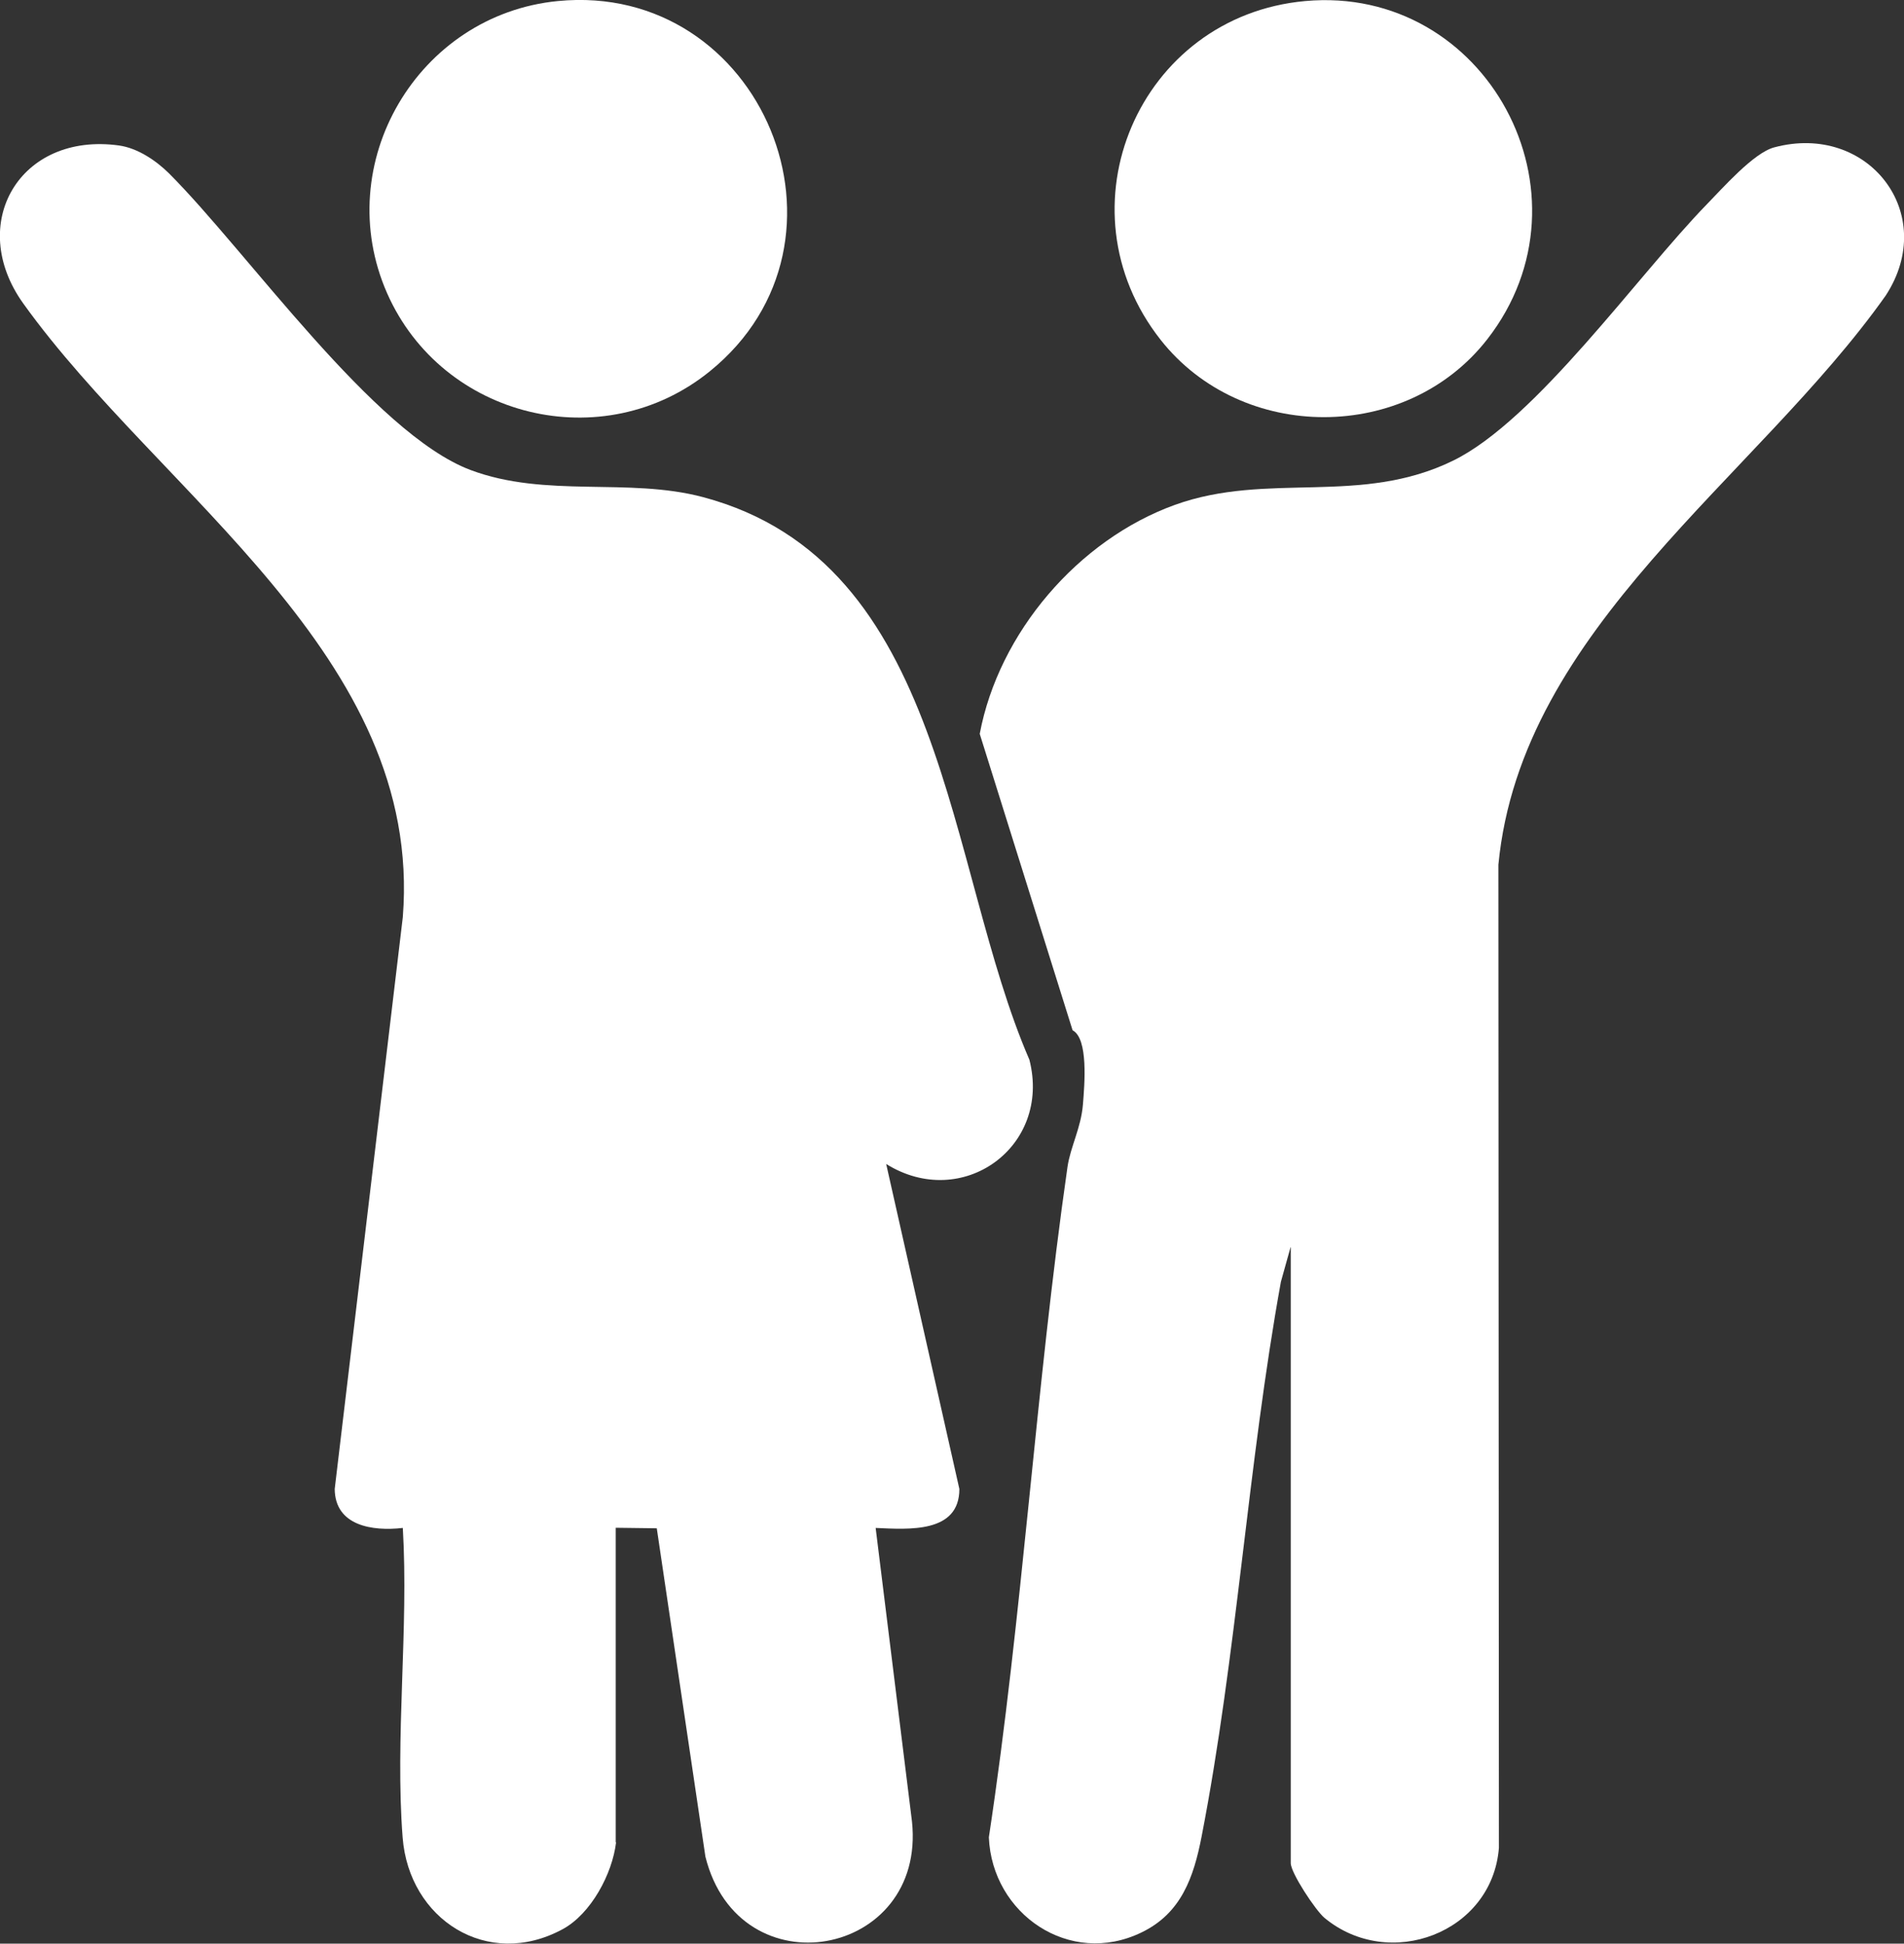
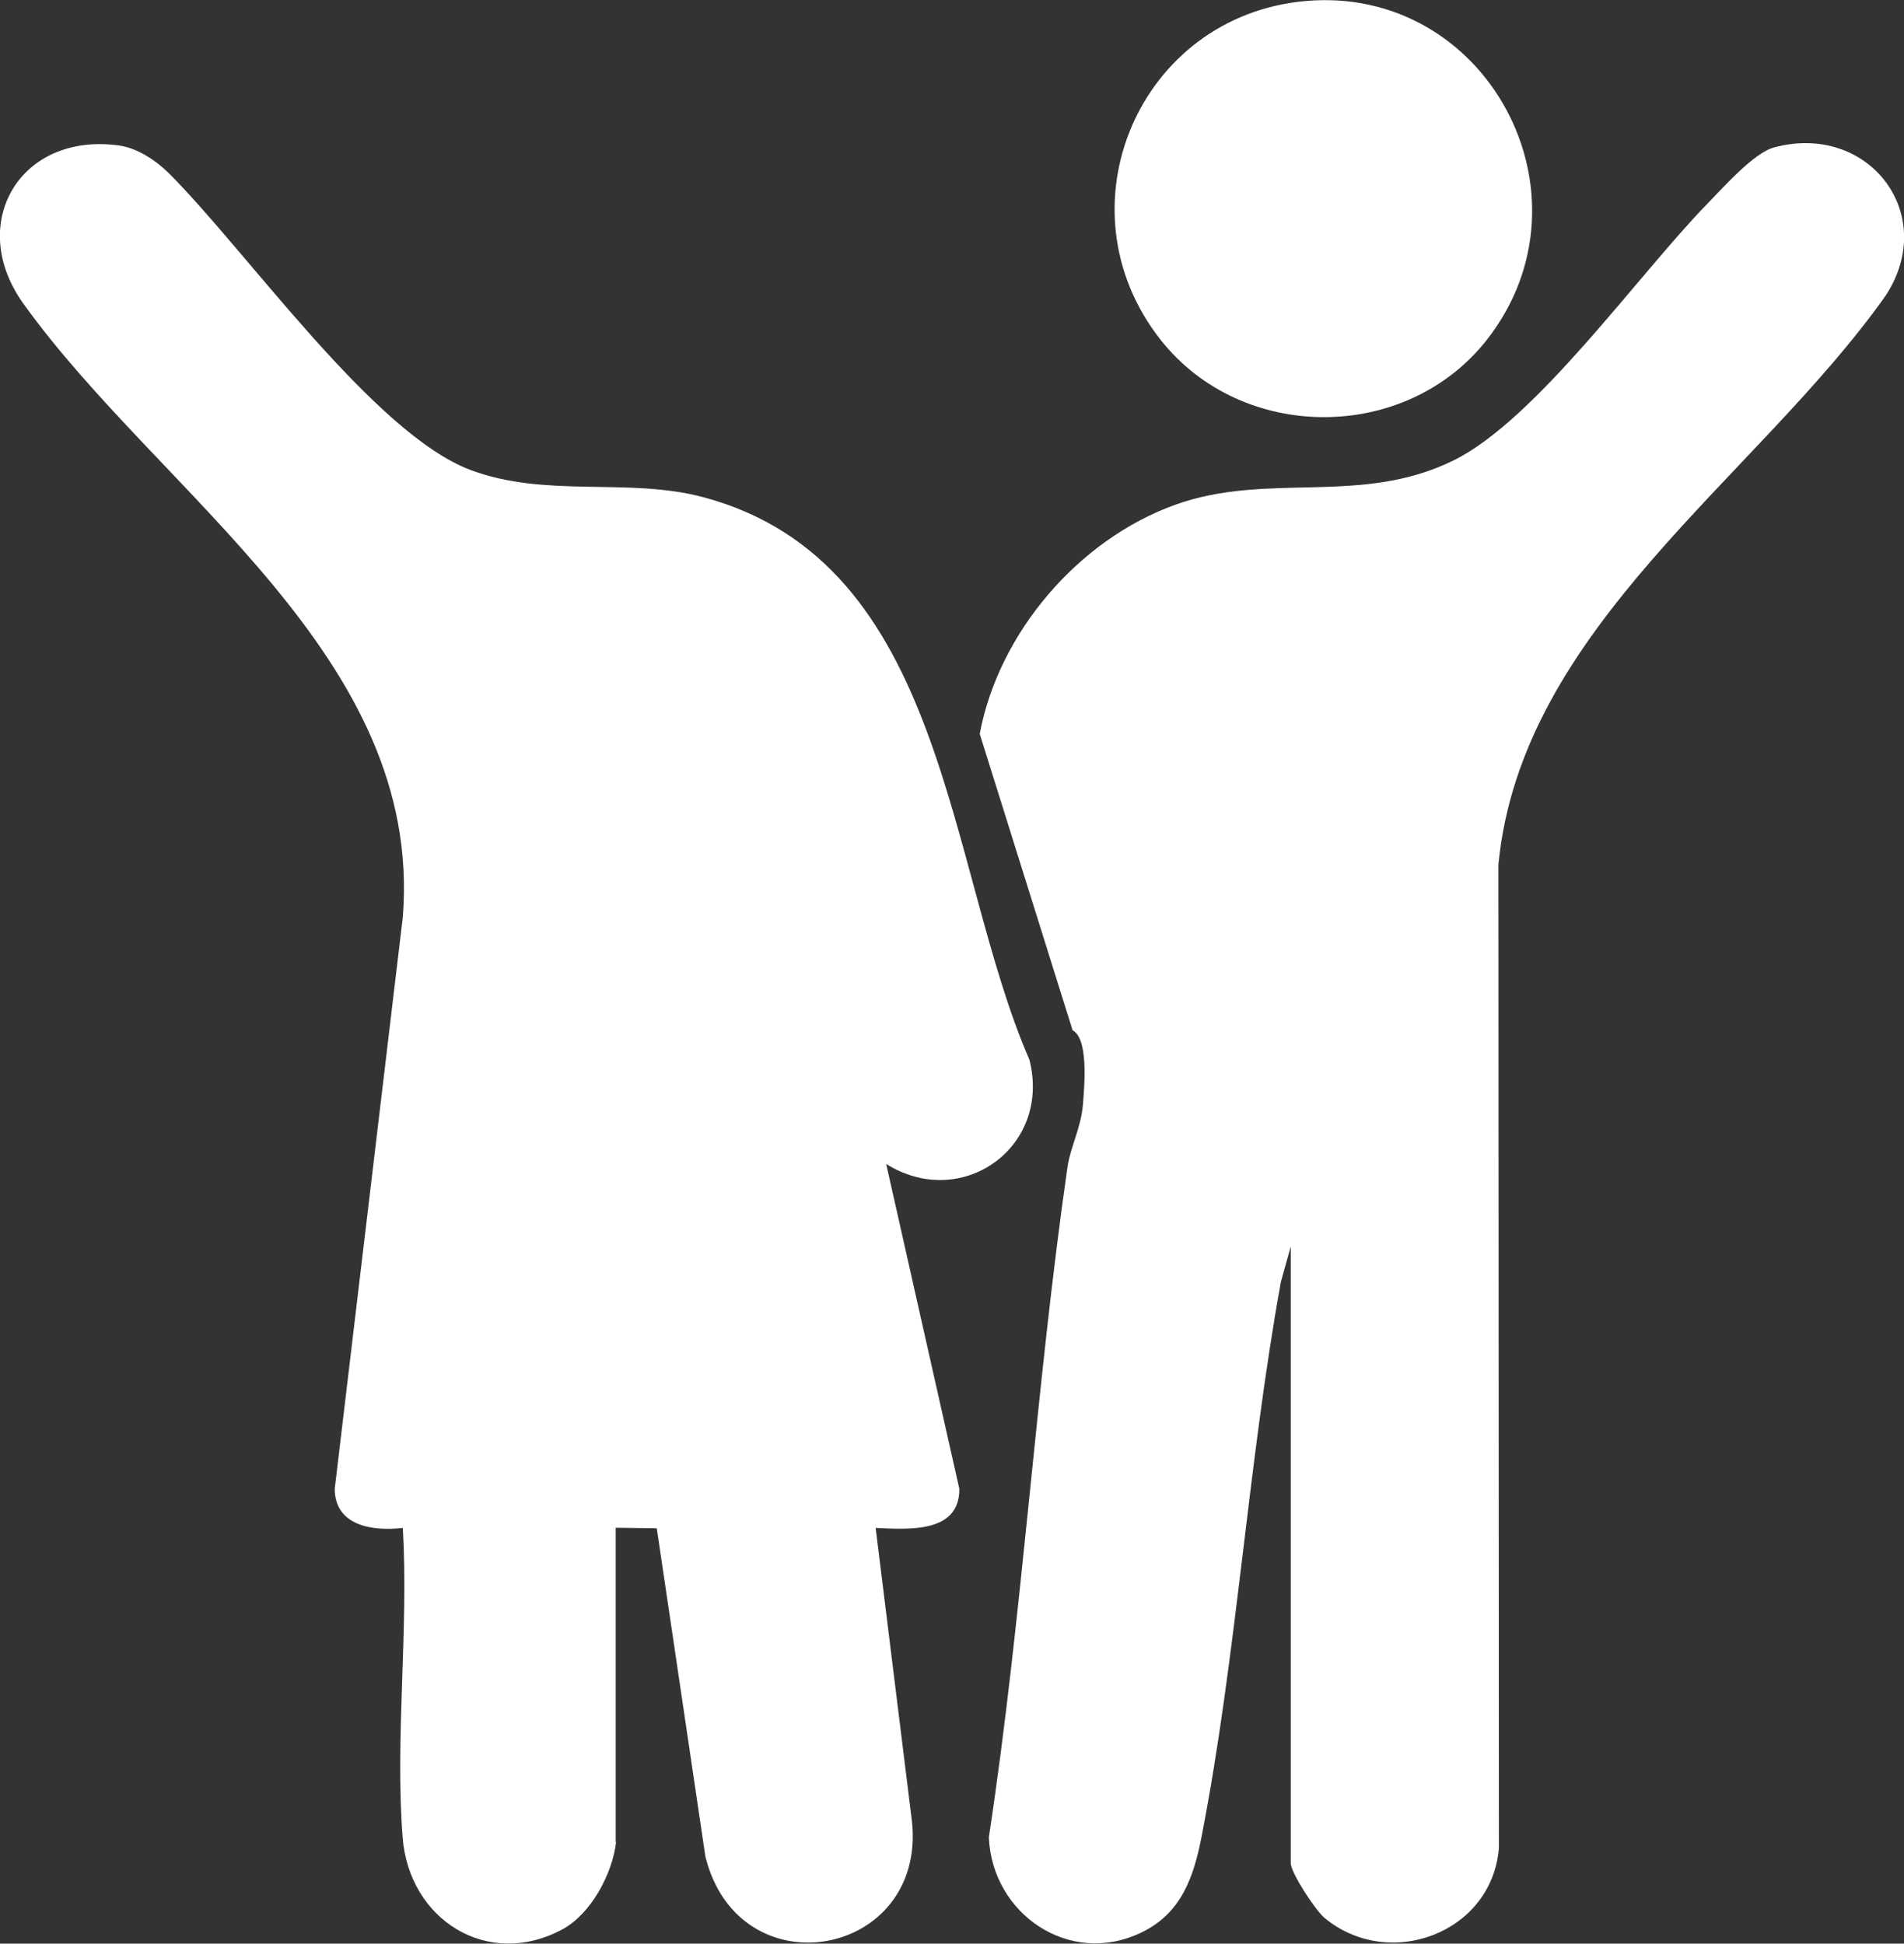
<svg xmlns="http://www.w3.org/2000/svg" id="Ebene_2" data-name="Ebene 2" viewBox="0 0 108.48 110.76">
  <rect x="0" y="0" width="108.48" height="110.76" fill="#333333" stroke="none" />
  <defs>
    <style>
      .cls-1 {
        fill: #fff;
      }
    </style>
  </defs>
  <g id="Ebene_1-2" data-name="Ebene 1">
    <g>
      <path class="cls-1" d="M35.1,104.99c-.21,1.78-1.42,4.07-3.05,4.95-4.28,2.31-8.75-.56-9.11-5.23-.44-5.67.35-11.91.01-17.64-1.74.2-3.86-.12-3.88-2.22l3.88-32.59c1.18-14.87-13.81-24.07-21.62-34.96-3.26-4.54-.21-9.79,5.45-9.01,1.06.15,2.1.85,2.85,1.59,4.46,4.46,11.66,14.82,17.17,16.9,4.31,1.62,8.98.41,13.26,1.55,13.92,3.71,13.81,21.03,18.59,32.06,1.27,4.97-3.83,8.64-8.16,5.94l4.17,18.52c0,2.54-2.9,2.3-4.77,2.22l2.07,16.73c.82,7.76-9.85,9.72-11.77,2l-2.77-18.71-2.34-.03v17.92Z" />
      <path class="cls-1" d="M73.53,71.07l-.55,1.97c-1.88,10.36-2.52,21.34-4.52,31.62-.45,2.32-1.16,4.37-3.42,5.46-4.1,1.99-8.52-1.05-8.7-5.42,1.92-12.67,2.66-25.53,4.48-38.2.17-1.16.77-2.22.88-3.56.09-1.13.32-3.75-.59-4.23l-5.29-16.89c1.08-5.76,5.61-11.06,11.12-13.05,5.3-1.91,10.56.07,15.85-2.52,4.72-2.31,10.52-10.56,14.44-14.59.91-.93,2.68-2.95,3.85-3.26,5.36-1.44,9.4,3.78,6.36,8.44-7.38,10.43-20.77,18.91-22.07,32.44l.03,56.02c-.38,4.85-6.25,7.05-9.94,3.99-.51-.43-1.92-2.56-1.92-3.12v-35.1Z" />
      <path class="cls-1" d="M74.36.06c10.34-.94,16.78,11.04,10.38,19.27-4.6,5.91-13.97,5.92-18.61.04-5.93-7.52-1.23-18.45,8.23-19.31Z" />
-       <path class="cls-1" d="M31.78.06c11.63-1.14,17.81,13.69,8.66,21.1-6.07,4.92-15.23,2.68-18.38-4.44C18.8,9.32,23.81.84,31.78.06Z" />
    </g>
  </g>
</svg>